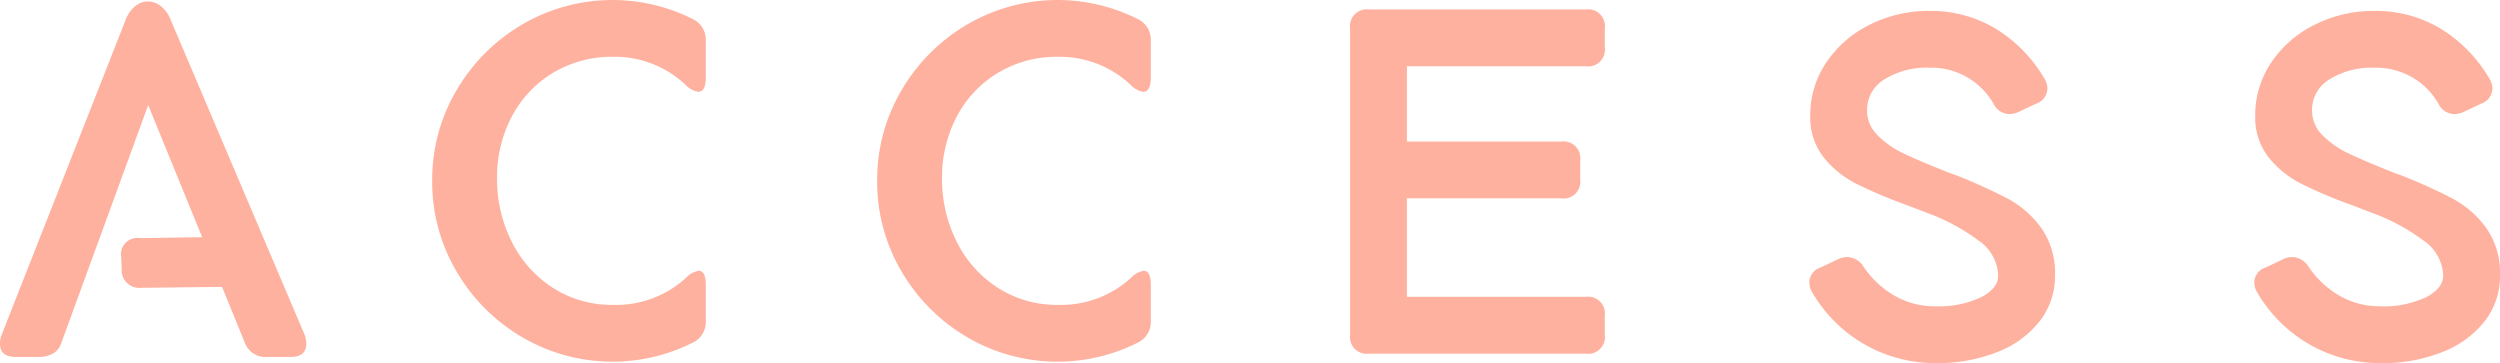
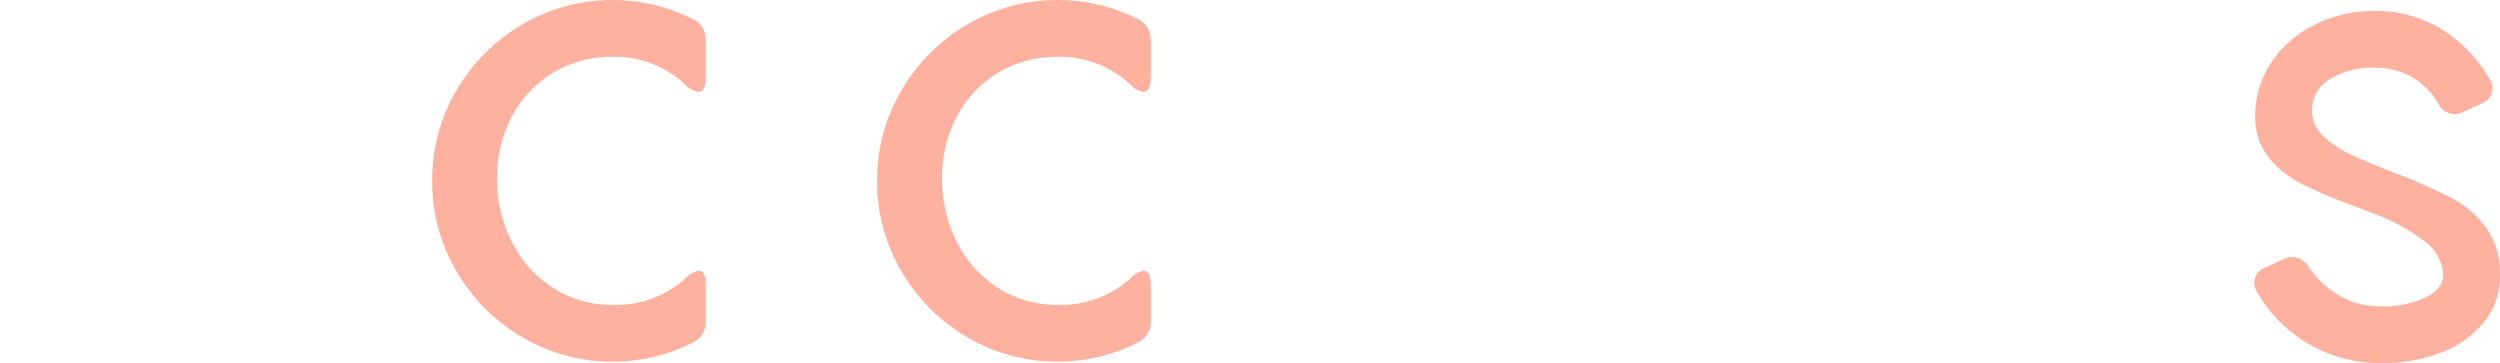
<svg xmlns="http://www.w3.org/2000/svg" width="250.033" height="36.314" viewBox="0 0 250.033 36.314">
  <defs>
    <style>.cls-1{fill:#ffb19f;}</style>
  </defs>
  <title>アセット 7</title>
  <g id="レイヤー_2" data-name="レイヤー 2">
    <g id="footer">
-       <path class="cls-1" d="M30.632,34.373q0,1.326-1.562,1.326H26.75a2.186,2.186,0,0,1-2.225-1.326l-2.32-5.682-8.096.095a1.759,1.759,0,0,1-1.941-1.847L12.12,25.709a1.629,1.629,0,0,1,1.847-1.894l6.25-.095-5.397-13.21L6.107,34.373a1.79,1.79,0,0,1-.829.994,2.818,2.818,0,0,1-1.396.332H1.562q-1.562,0-1.562-1.326a2.291,2.291,0,0,1,.189-.946L12.546,2.036A3.135,3.135,0,0,1,13.493.64,2.008,2.008,0,0,1,14.771.143a2.138,2.138,0,0,1,1.326.473,3.285,3.285,0,0,1,.995,1.421L30.443,33.427A2.314,2.314,0,0,1,30.632,34.373Z" />
      <path class="cls-1" d="M69.834,9.186a2.281,2.281,0,0,1-1.278-.711,10.321,10.321,0,0,0-7.244-2.793A11.362,11.362,0,0,0,55.299,7.291a11.114,11.114,0,0,0-4.119,4.38,12.983,12.983,0,0,0-1.468,6.179,13.836,13.836,0,0,0,1.468,6.32,11.541,11.541,0,0,0,4.119,4.616,10.874,10.874,0,0,0,6.013,1.705,10.368,10.368,0,0,0,7.291-2.699,2.276,2.276,0,0,1,1.278-.71q.71,0,.71,1.42v3.552a2.297,2.297,0,0,1-1.326,2.225,17.881,17.881,0,0,1-17.021-.544,18.27,18.27,0,0,1-6.581-6.581,17.549,17.549,0,0,1-2.438-9.067,17.55,17.55,0,0,1,2.438-9.066,18.27,18.27,0,0,1,6.581-6.581,17.877,17.877,0,0,1,17.021-.545,2.299,2.299,0,0,1,1.326,2.226V7.718Q70.592,9.186,69.834,9.186Z" />
      <path class="cls-1" d="M114.339,9.186a2.281,2.281,0,0,1-1.278-.711,10.321,10.321,0,0,0-7.244-2.793A11.362,11.362,0,0,0,99.804,7.291a11.114,11.114,0,0,0-4.119,4.38,12.983,12.983,0,0,0-1.468,6.179,13.835,13.835,0,0,0,1.468,6.32,11.541,11.541,0,0,0,4.119,4.616,10.874,10.874,0,0,0,6.013,1.705,10.368,10.368,0,0,0,7.291-2.699,2.276,2.276,0,0,1,1.278-.71q.71,0,.71,1.42v3.552a2.297,2.297,0,0,1-1.326,2.225,17.881,17.881,0,0,1-17.021-.544,18.27,18.27,0,0,1-6.581-6.581,17.549,17.549,0,0,1-2.438-9.067,17.55,17.55,0,0,1,2.438-9.066,18.27,18.27,0,0,1,6.581-6.581,17.877,17.877,0,0,1,17.021-.545,2.299,2.299,0,0,1,1.326,2.226V7.718Q115.097,9.186,114.339,9.186Z" />
-       <path class="cls-1" d="M140.71,6.629v7.527H156.146a1.675,1.675,0,0,1,1.894,1.895v1.894a1.674,1.674,0,0,1-1.894,1.894H140.71v9.848h17.897a1.675,1.675,0,0,1,1.894,1.895v1.894a1.674,1.674,0,0,1-1.894,1.894H136.923a1.673,1.673,0,0,1-1.894-1.894V2.841A1.674,1.674,0,0,1,136.923.947h21.685a1.674,1.674,0,0,1,1.894,1.894V4.734a1.675,1.675,0,0,1-1.894,1.895Z" />
-       <path class="cls-1" d="M180.955,28.266a1.586,1.586,0,0,1,1.137-1.515l1.704-.806a2.024,2.024,0,0,1,.995-.236,1.997,1.997,0,0,1,1.609.994,9.479,9.479,0,0,0,3.148,2.912,8.065,8.065,0,0,0,4.001,1.018,9.923,9.923,0,0,0,4.568-.899q1.729-.899,1.729-2.178a4.416,4.416,0,0,0-1.941-3.48,20.197,20.197,0,0,0-5.255-2.816l-1.847-.711a47.721,47.721,0,0,1-5.161-2.178,9.904,9.904,0,0,1-3.267-2.651,6.457,6.457,0,0,1-1.326-4.166,9.344,9.344,0,0,1,1.587-5.279,11.134,11.134,0,0,1,4.332-3.788,13.086,13.086,0,0,1,6.013-1.396,12.635,12.635,0,0,1,6.533,1.729A14.235,14.235,0,0,1,204.439,7.812a1.938,1.938,0,0,1,.331,1.041,1.645,1.645,0,0,1-1.137,1.516l-1.704.805a2.19,2.19,0,0,1-.994.236,1.799,1.799,0,0,1-1.562-1.041,7.161,7.161,0,0,0-6.392-3.599,7.997,7.997,0,0,0-4.498,1.16,3.559,3.559,0,0,0-1.752,3.101,3.446,3.446,0,0,0,1.042,2.486,9.029,9.029,0,0,0,2.557,1.799q1.515.735,4.261,1.823a8.889,8.889,0,0,0,.899.331,54.413,54.413,0,0,1,5.303,2.391,9.995,9.995,0,0,1,3.362,2.936,7.837,7.837,0,0,1,1.373,4.759,7.301,7.301,0,0,1-1.516,4.545,9.869,9.869,0,0,1-4.237,3.102,16.089,16.089,0,0,1-6.131,1.112,14.192,14.192,0,0,1-12.357-7.007A1.923,1.923,0,0,1,180.955,28.266Z" />
      <path class="cls-1" d="M225.459,28.266a1.586,1.586,0,0,1,1.137-1.515l1.704-.806a2.024,2.024,0,0,1,.995-.236,1.997,1.997,0,0,1,1.609.994,9.479,9.479,0,0,0,3.148,2.912,8.065,8.065,0,0,0,4.001,1.018,9.923,9.923,0,0,0,4.568-.899q1.729-.899,1.729-2.178a4.416,4.416,0,0,0-1.941-3.48,20.197,20.197,0,0,0-5.255-2.816l-1.847-.711a47.72,47.72,0,0,1-5.161-2.178,9.904,9.904,0,0,1-3.267-2.651,6.457,6.457,0,0,1-1.326-4.166,9.344,9.344,0,0,1,1.587-5.279,11.134,11.134,0,0,1,4.332-3.788,13.086,13.086,0,0,1,6.013-1.396,12.635,12.635,0,0,1,6.533,1.729,14.235,14.235,0,0,1,4.925,4.995,1.938,1.938,0,0,1,.331,1.041,1.645,1.645,0,0,1-1.137,1.516l-1.704.805a2.19,2.19,0,0,1-.994.236,1.799,1.799,0,0,1-1.562-1.041,7.161,7.161,0,0,0-6.392-3.599,7.997,7.997,0,0,0-4.498,1.16,3.559,3.559,0,0,0-1.752,3.101,3.446,3.446,0,0,0,1.042,2.486,9.029,9.029,0,0,0,2.557,1.799q1.515.735,4.261,1.823a8.889,8.889,0,0,0,.899.331,54.413,54.413,0,0,1,5.303,2.391,9.995,9.995,0,0,1,3.362,2.936,7.837,7.837,0,0,1,1.373,4.759,7.301,7.301,0,0,1-1.516,4.545,9.869,9.869,0,0,1-4.237,3.102,16.089,16.089,0,0,1-6.131,1.112,14.192,14.192,0,0,1-12.357-7.007A1.923,1.923,0,0,1,225.459,28.266Z" />
    </g>
  </g>
</svg>